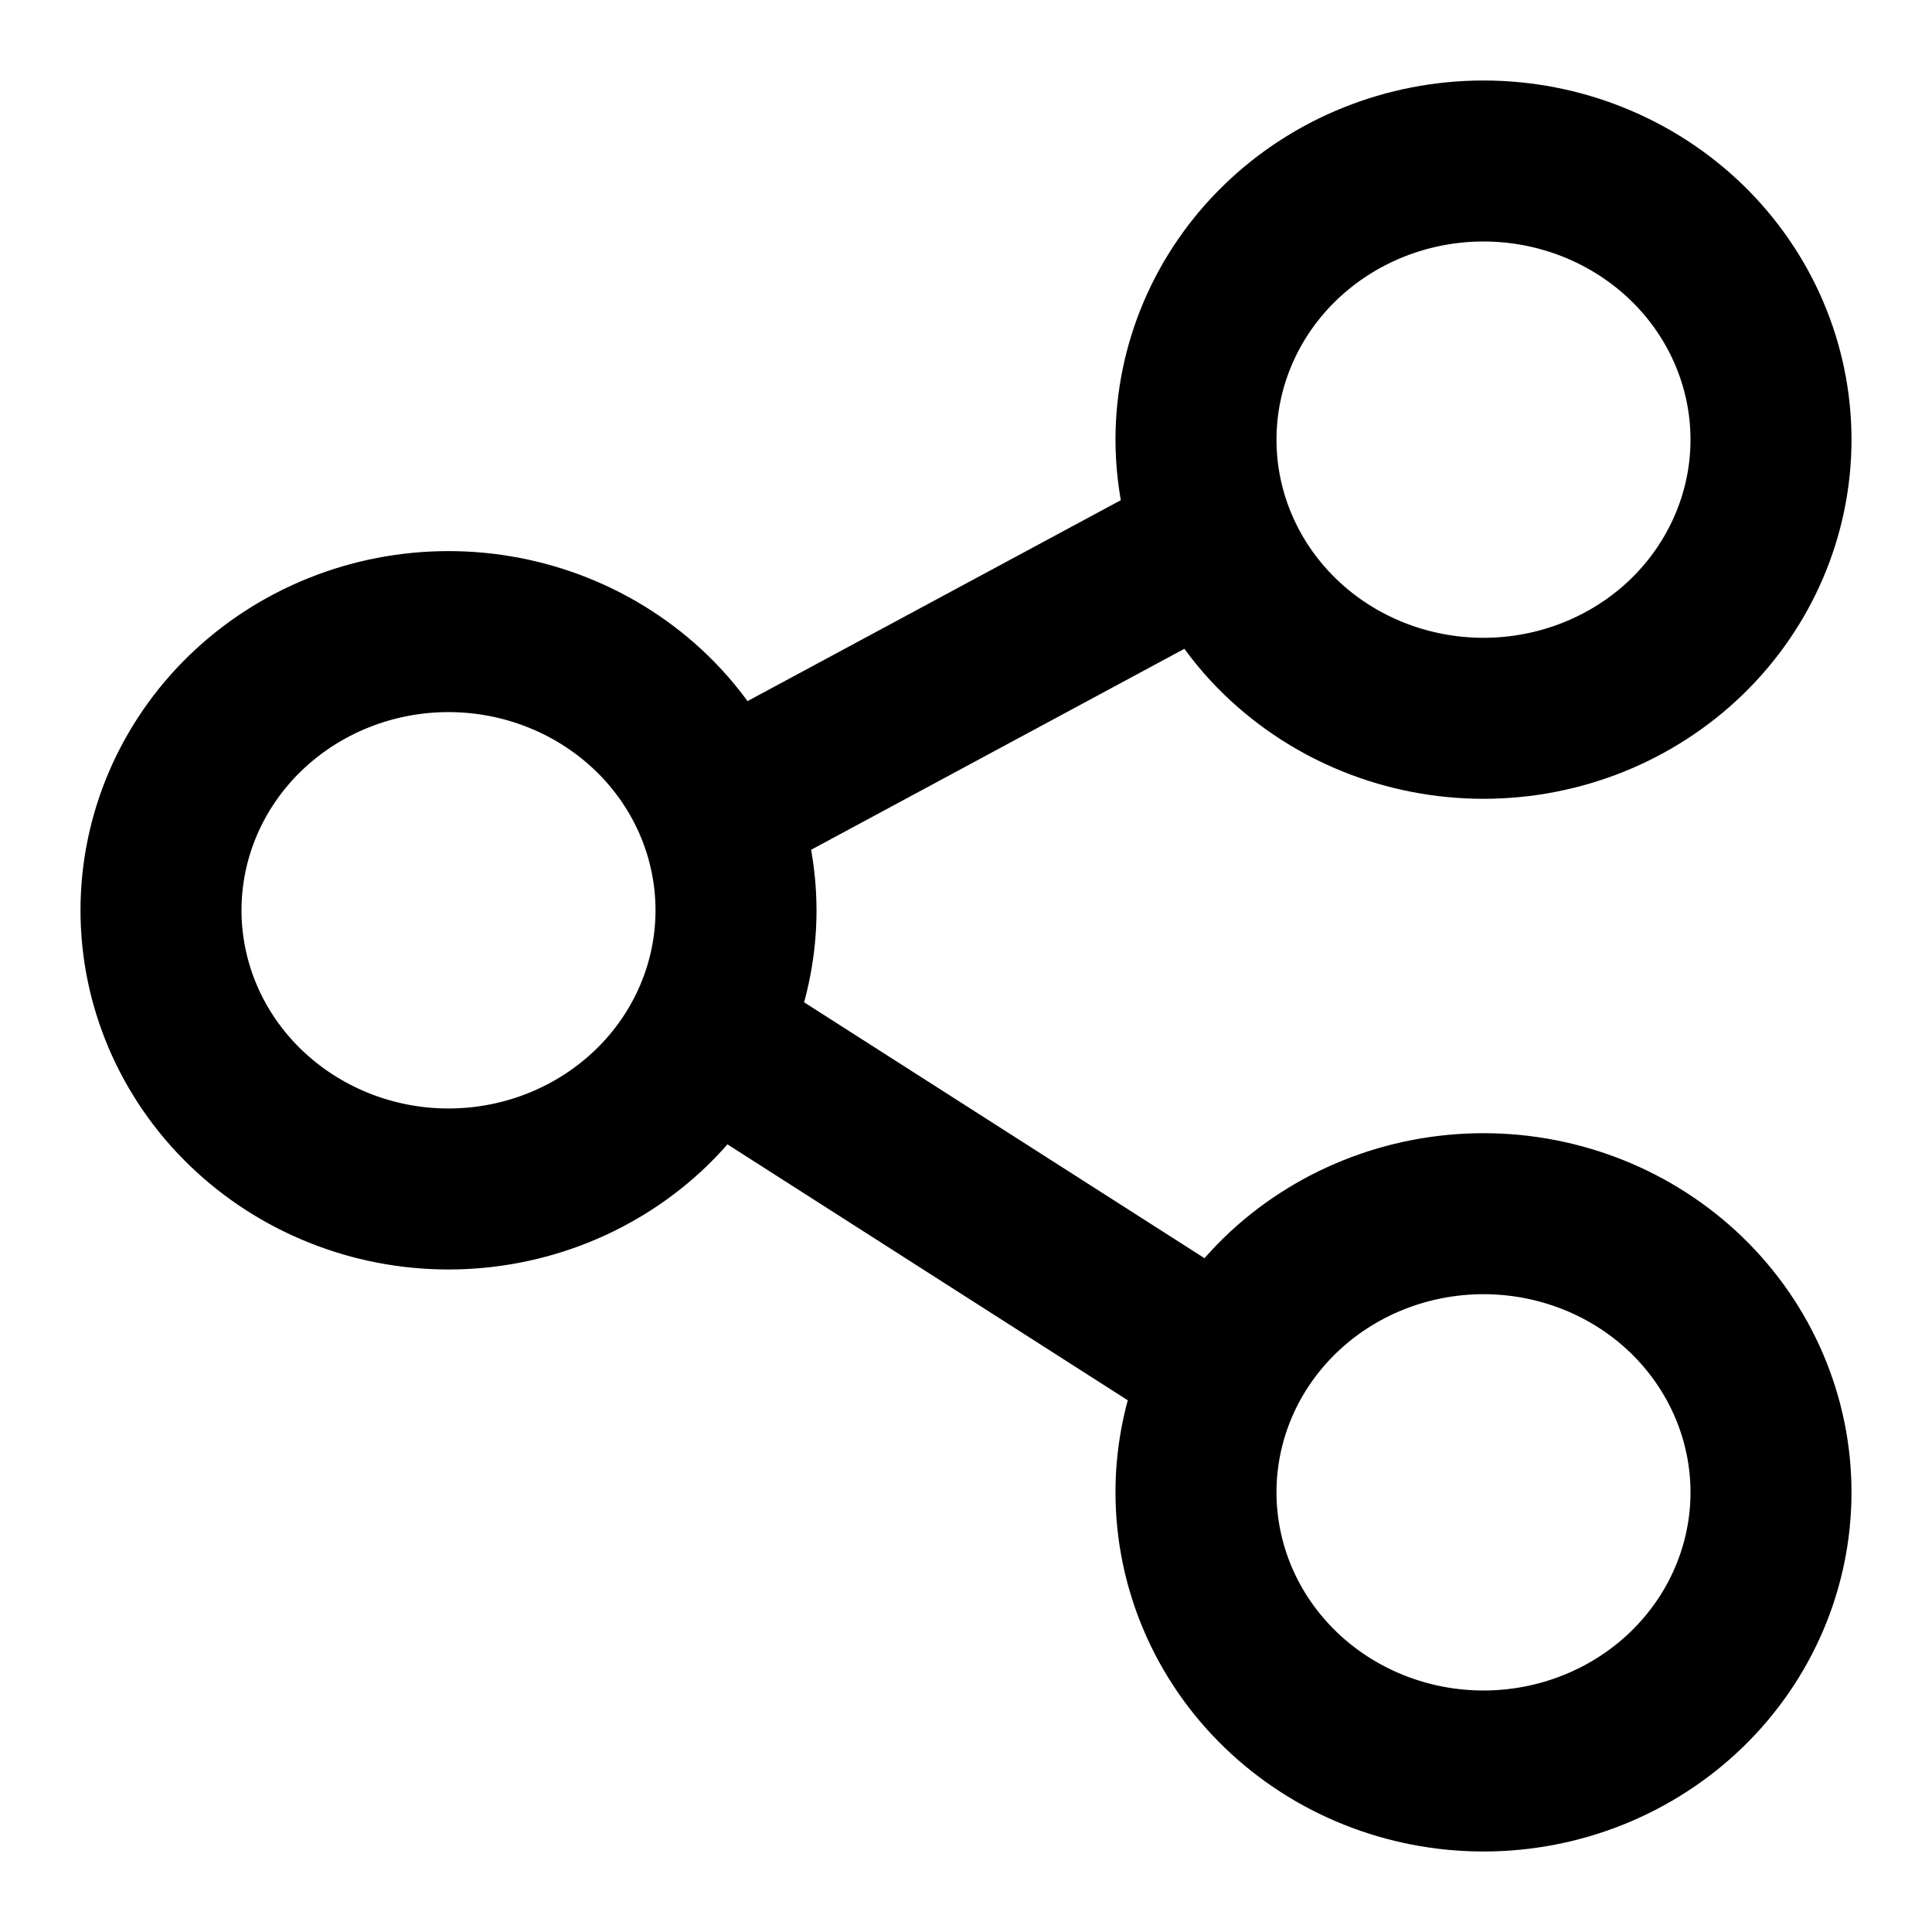
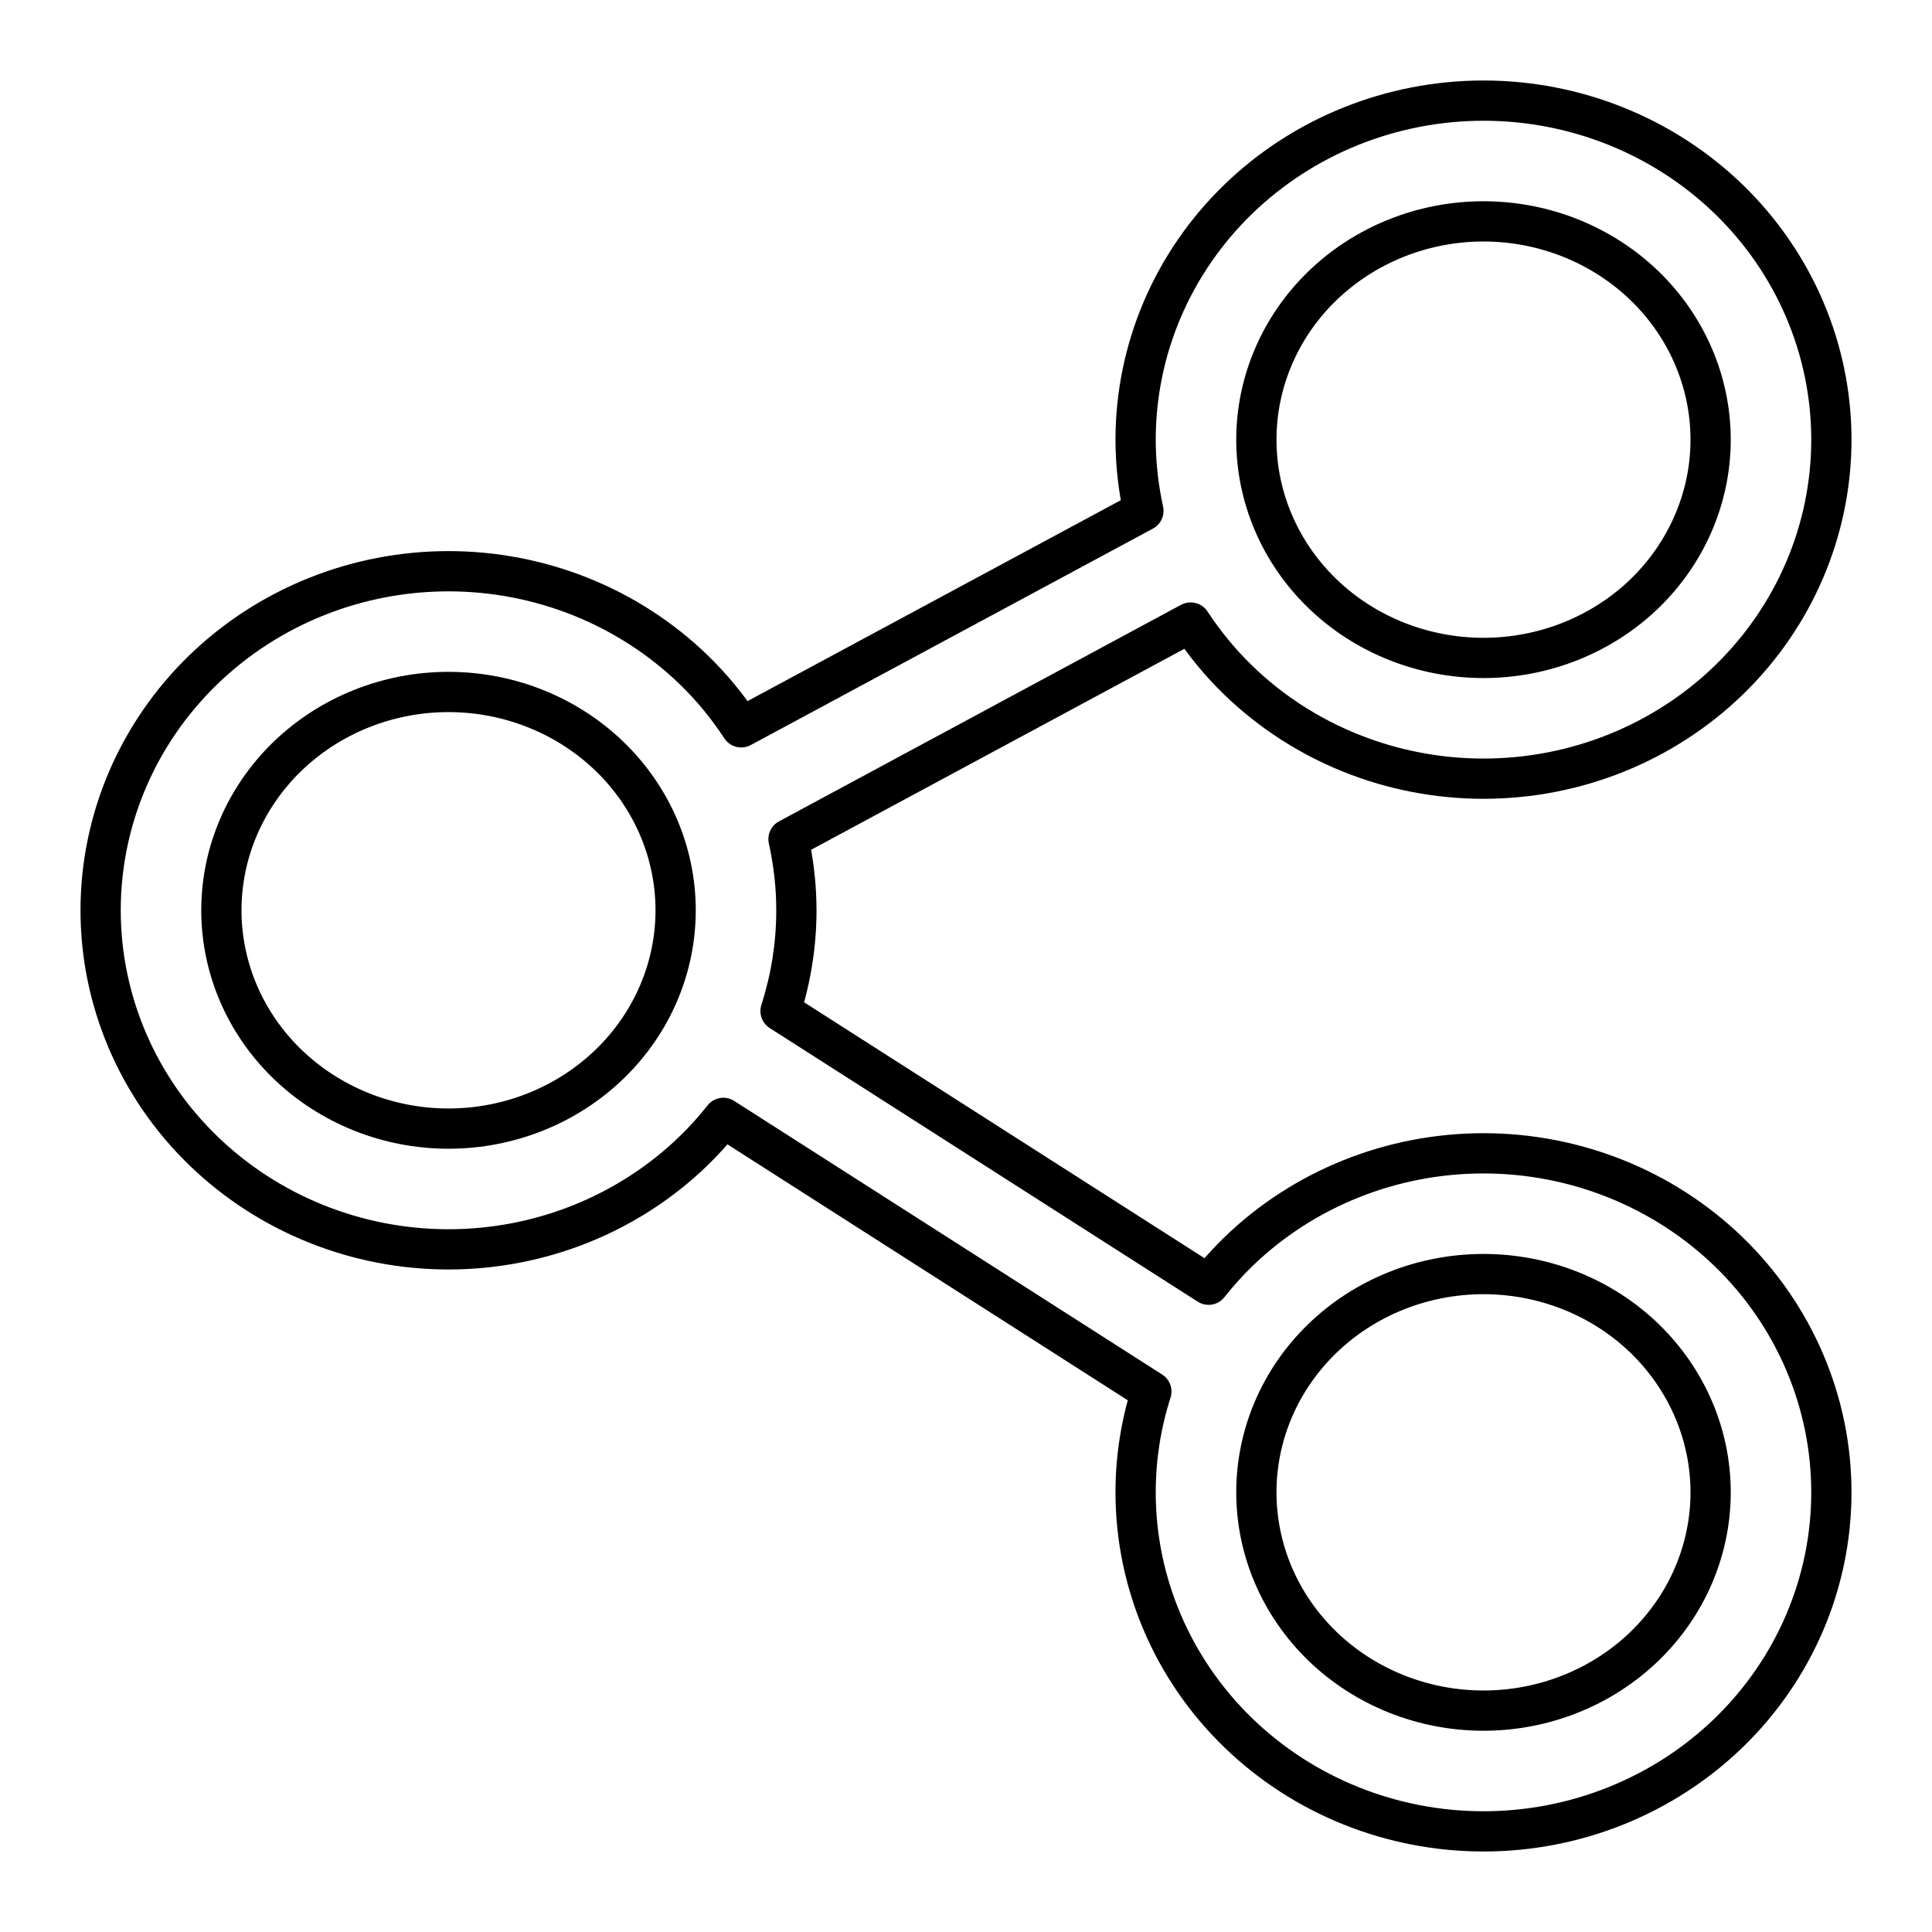
<svg xmlns="http://www.w3.org/2000/svg" width="24" height="24" viewBox="0 0 24 24" fill="none">
-   <path d="M18.429 1.25C19.567 1.25 20.663 1.689 21.476 2.476C22.288 3.263 22.75 4.337 22.75 5.462C22.75 6.586 22.288 7.66 21.476 8.448C20.664 9.235 19.567 9.673 18.429 9.673C17.29 9.673 16.193 9.235 15.381 8.448C15.156 8.23 14.96 7.99 14.791 7.733L9.795 10.424C9.858 10.712 9.893 11.008 9.893 11.308C9.893 11.737 9.825 12.159 9.696 12.56L15.014 15.959C15.127 15.817 15.249 15.68 15.381 15.552C16.193 14.765 17.29 14.327 18.429 14.327C19.567 14.327 20.664 14.765 21.476 15.552C22.288 16.34 22.75 17.414 22.75 18.538C22.75 19.663 22.288 20.736 21.476 21.524C20.663 22.311 19.567 22.75 18.429 22.75C17.29 22.75 16.193 22.311 15.381 21.524C14.568 20.737 14.107 19.663 14.107 18.538C14.107 18.109 14.174 17.687 14.303 17.285L8.985 13.887C8.872 14.029 8.751 14.166 8.619 14.294C7.807 15.081 6.71 15.52 5.571 15.52C4.433 15.52 3.336 15.081 2.524 14.294C1.712 13.506 1.25 12.432 1.25 11.308C1.25 10.183 1.712 9.109 2.524 8.321C3.336 7.534 4.433 7.096 5.571 7.096C6.71 7.096 7.807 7.534 8.619 8.321C8.844 8.539 9.04 8.779 9.208 9.035L14.204 6.346C14.141 6.058 14.107 5.762 14.107 5.462C14.107 4.337 14.568 3.263 15.381 2.476C16.193 1.688 17.29 1.25 18.429 1.25ZM18.429 15.827C17.673 15.827 16.952 16.118 16.425 16.629C15.898 17.139 15.607 17.827 15.607 18.538C15.607 19.249 15.898 19.937 16.425 20.447C16.952 20.959 17.673 21.25 18.429 21.25C19.184 21.25 19.904 20.958 20.432 20.447C20.958 19.937 21.25 19.25 21.25 18.538C21.25 17.827 20.958 17.139 20.432 16.629C19.904 16.118 19.184 15.827 18.429 15.827ZM5.571 8.596C4.816 8.596 4.096 8.887 3.568 9.398C3.042 9.909 2.75 10.596 2.75 11.308C2.75 12.019 3.042 12.706 3.568 13.217C4.096 13.728 4.816 14.02 5.571 14.02C6.327 14.02 7.048 13.728 7.575 13.217C8.102 12.706 8.393 12.019 8.393 11.308C8.393 10.596 8.102 9.909 7.575 9.398C7.048 8.887 6.327 8.596 5.571 8.596ZM18.429 2.75C17.673 2.75 16.952 3.042 16.425 3.553C15.898 4.063 15.607 4.751 15.607 5.462C15.607 6.173 15.898 6.861 16.425 7.371C16.952 7.882 17.673 8.173 18.429 8.173C19.184 8.173 19.904 7.882 20.432 7.371C20.958 6.861 21.25 6.173 21.25 5.462C21.25 4.75 20.958 4.063 20.432 3.553C19.904 3.042 19.184 2.75 18.429 2.75Z" fill="black" />
  <path d="M18.429 1.25L18.429 1H18.429V1.25ZM21.476 2.476L21.65 2.296L21.65 2.296L21.476 2.476ZM22.75 5.462L23 5.462V5.462H22.75ZM21.476 8.448L21.65 8.628L21.65 8.628L21.476 8.448ZM18.429 9.673V9.923H18.429L18.429 9.673ZM15.381 8.448L15.207 8.628L15.207 8.628L15.381 8.448ZM14.791 7.733L15 7.596C14.929 7.488 14.787 7.452 14.672 7.513L14.791 7.733ZM9.795 10.424L9.676 10.204C9.578 10.257 9.527 10.368 9.551 10.478L9.795 10.424ZM9.893 11.308H10.143V11.308L9.893 11.308ZM9.696 12.56L9.458 12.484C9.424 12.592 9.466 12.71 9.562 12.771L9.696 12.56ZM15.014 15.959L14.879 16.17C14.987 16.239 15.13 16.215 15.209 16.115L15.014 15.959ZM15.381 15.552L15.207 15.372L15.207 15.372L15.381 15.552ZM18.429 14.327L18.429 14.077H18.429V14.327ZM21.476 15.552L21.65 15.372L21.65 15.372L21.476 15.552ZM22.75 18.538H23V18.538L22.75 18.538ZM21.476 21.524L21.65 21.704L21.65 21.704L21.476 21.524ZM18.429 22.75V23H18.429L18.429 22.75ZM15.381 21.524L15.207 21.704L15.207 21.704L15.381 21.524ZM14.107 18.538L13.857 18.538V18.538H14.107ZM14.303 17.285L14.541 17.361C14.575 17.253 14.533 17.136 14.437 17.075L14.303 17.285ZM8.985 13.887L9.12 13.676C9.012 13.607 8.869 13.631 8.79 13.731L8.985 13.887ZM8.619 14.294L8.793 14.473L8.793 14.473L8.619 14.294ZM5.571 15.52L5.571 15.77H5.571V15.52ZM2.524 14.294L2.35 14.473L2.35 14.473L2.524 14.294ZM1.25 11.308L1 11.308V11.308H1.25ZM2.524 8.321L2.35 8.142L2.35 8.142L2.524 8.321ZM5.571 7.096V6.846H5.571L5.571 7.096ZM8.619 8.321L8.793 8.142L8.793 8.142L8.619 8.321ZM9.208 9.035L8.999 9.173C9.07 9.281 9.212 9.317 9.327 9.255L9.208 9.035ZM14.204 6.346L14.323 6.566C14.421 6.513 14.472 6.401 14.448 6.292L14.204 6.346ZM14.107 5.462H13.857V5.462L14.107 5.462ZM15.381 2.476L15.207 2.296L15.207 2.296L15.381 2.476ZM18.429 15.827L18.429 15.577H18.429V15.827ZM16.425 16.629L16.251 16.449L16.251 16.449L16.425 16.629ZM15.607 18.538L15.357 18.538V18.538H15.607ZM16.425 20.447L16.251 20.627L16.251 20.627L16.425 20.447ZM18.429 21.25V21.5H18.429L18.429 21.25ZM20.432 20.447L20.606 20.627H20.606L20.432 20.447ZM21.25 18.538H21.5V18.538L21.25 18.538ZM20.432 16.629L20.606 16.449L20.606 16.449L20.432 16.629ZM5.571 8.596V8.346H5.571L5.571 8.596ZM3.568 9.398L3.394 9.219L3.394 9.219L3.568 9.398ZM2.75 11.308L2.5 11.308V11.308H2.75ZM3.568 13.217L3.394 13.396L3.394 13.396L3.568 13.217ZM5.571 14.02L5.571 14.27H5.571V14.02ZM7.575 13.217L7.749 13.396L7.749 13.396L7.575 13.217ZM8.393 11.308H8.643V11.308L8.393 11.308ZM7.575 9.398L7.749 9.219L7.749 9.219L7.575 9.398ZM18.429 2.75L18.429 2.5H18.429V2.75ZM16.425 3.553L16.251 3.373L16.251 3.373L16.425 3.553ZM15.607 5.462H15.357V5.462L15.607 5.462ZM16.425 7.371L16.251 7.551L16.251 7.551L16.425 7.371ZM18.429 8.173V8.423H18.429L18.429 8.173ZM20.432 7.371L20.606 7.551L20.606 7.551L20.432 7.371ZM21.25 5.462L21.5 5.462V5.462H21.25ZM20.432 3.553L20.606 3.373L20.606 3.373L20.432 3.553ZM18.429 1.25L18.429 1.5C19.503 1.5 20.537 1.914 21.302 2.655L21.476 2.476L21.65 2.296C20.79 1.463 19.631 1 18.429 1L18.429 1.25ZM21.476 2.476L21.302 2.655C22.067 3.397 22.5 4.406 22.5 5.462H22.75H23C23 4.268 22.51 3.13 21.65 2.296L21.476 2.476ZM22.75 5.462L22.5 5.462C22.5 6.518 22.067 7.527 21.302 8.269L21.476 8.448L21.65 8.628C22.51 7.794 23 6.655 23 5.462L22.75 5.462ZM21.476 8.448L21.302 8.269C20.537 9.01 19.503 9.423 18.429 9.423L18.429 9.673L18.429 9.923C19.631 9.923 20.79 9.461 21.65 8.628L21.476 8.448ZM18.429 9.673V9.423C17.354 9.423 16.319 9.01 15.555 8.269L15.381 8.448L15.207 8.628C16.067 9.461 17.226 9.923 18.429 9.923V9.673ZM15.381 8.448L15.555 8.269C15.344 8.064 15.159 7.838 15 7.596L14.791 7.733L14.582 7.871C14.76 8.142 14.968 8.397 15.207 8.628L15.381 8.448ZM14.791 7.733L14.672 7.513L9.676 10.204L9.795 10.424L9.913 10.644L14.909 7.954L14.791 7.733ZM9.795 10.424L9.551 10.478C9.611 10.749 9.643 11.027 9.643 11.308L9.893 11.308L10.143 11.308C10.143 10.989 10.106 10.675 10.039 10.37L9.795 10.424ZM9.893 11.308H9.643C9.643 11.711 9.579 12.107 9.458 12.484L9.696 12.56L9.934 12.637C10.07 12.211 10.143 11.764 10.143 11.308H9.893ZM9.696 12.56L9.562 12.771L14.879 16.17L15.014 15.959L15.148 15.748L9.831 12.35L9.696 12.56ZM15.014 15.959L15.209 16.115C15.317 15.98 15.431 15.851 15.555 15.731L15.381 15.552L15.207 15.372C15.066 15.509 14.937 15.654 14.818 15.803L15.014 15.959ZM15.381 15.552L15.555 15.731C16.319 14.99 17.354 14.577 18.429 14.577V14.327V14.077C17.226 14.077 16.067 14.539 15.207 15.372L15.381 15.552ZM18.429 14.327L18.429 14.577C19.503 14.577 20.537 14.991 21.302 15.731L21.476 15.552L21.65 15.372C20.79 14.539 19.631 14.077 18.429 14.077L18.429 14.327ZM21.476 15.552L21.302 15.731C22.067 16.473 22.5 17.483 22.5 18.538L22.75 18.538L23 18.538C23 17.345 22.51 16.206 21.65 15.372L21.476 15.552ZM22.75 18.538H22.5C22.5 19.594 22.067 20.603 21.302 21.345L21.476 21.524L21.65 21.704C22.51 20.87 23 19.732 23 18.538H22.75ZM21.476 21.524L21.302 21.345C20.537 22.086 19.503 22.5 18.429 22.5L18.429 22.75L18.429 23C19.631 23 20.79 22.537 21.65 21.704L21.476 21.524ZM18.429 22.75V22.5C17.354 22.5 16.32 22.086 15.555 21.345L15.381 21.524L15.207 21.704C16.066 22.537 17.226 23 18.429 23V22.75ZM15.381 21.524L15.555 21.345C14.79 20.603 14.357 19.594 14.357 18.538H14.107H13.857C13.857 19.731 14.346 20.87 15.207 21.704L15.381 21.524ZM14.107 18.538L14.357 18.538C14.357 18.135 14.42 17.738 14.541 17.361L14.303 17.285L14.065 17.209C13.928 17.635 13.857 18.083 13.857 18.538L14.107 18.538ZM14.303 17.285L14.437 17.075L9.12 13.676L8.985 13.887L8.851 14.097L14.168 17.496L14.303 17.285ZM8.985 13.887L8.79 13.731C8.682 13.867 8.568 13.995 8.445 14.114L8.619 14.294L8.793 14.473C8.934 14.336 9.063 14.191 9.181 14.042L8.985 13.887ZM8.619 14.294L8.445 14.114C7.68 14.856 6.646 15.27 5.571 15.27V15.52V15.77C6.774 15.77 7.934 15.307 8.793 14.473L8.619 14.294ZM5.571 15.52L5.571 15.27C4.497 15.27 3.463 14.855 2.698 14.114L2.524 14.294L2.35 14.473C3.21 15.306 4.369 15.77 5.571 15.77L5.571 15.52ZM2.524 14.294L2.698 14.114C1.933 13.373 1.5 12.363 1.5 11.308H1.25H1C1 12.501 1.49 13.639 2.35 14.473L2.524 14.294ZM1.25 11.308L1.5 11.308C1.5 10.252 1.933 9.242 2.698 8.501L2.524 8.321L2.35 8.142C1.49 8.976 1 10.114 1 11.308L1.25 11.308ZM2.524 8.321L2.698 8.501C3.463 7.76 4.497 7.346 5.571 7.346L5.571 7.096L5.571 6.846C4.369 6.846 3.21 7.309 2.35 8.142L2.524 8.321ZM5.571 7.096V7.346C6.646 7.346 7.68 7.76 8.445 8.501L8.619 8.321L8.793 8.142C7.934 7.309 6.774 6.846 5.571 6.846V7.096ZM8.619 8.321L8.445 8.501C8.656 8.705 8.84 8.931 8.999 9.173L9.208 9.035L9.417 8.898C9.239 8.627 9.031 8.373 8.793 8.142L8.619 8.321ZM9.208 9.035L9.327 9.255L14.323 6.566L14.204 6.346L14.086 6.126L9.09 8.815L9.208 9.035ZM14.204 6.346L14.448 6.292C14.389 6.021 14.357 5.743 14.357 5.462L14.107 5.462L13.857 5.462C13.857 5.78 13.893 6.094 13.96 6.399L14.204 6.346ZM14.107 5.462H14.357C14.357 4.406 14.79 3.397 15.555 2.655L15.381 2.476L15.207 2.296C14.346 3.13 13.857 4.269 13.857 5.462H14.107ZM15.381 2.476L15.555 2.655C16.32 1.914 17.354 1.5 18.429 1.5V1.25V1C17.226 1 16.066 1.463 15.207 2.296L15.381 2.476ZM18.429 15.827V15.577C17.609 15.577 16.826 15.892 16.251 16.449L16.425 16.629L16.599 16.808C17.079 16.343 17.737 16.077 18.429 16.077V15.827ZM16.425 16.629L16.251 16.449C15.676 17.006 15.357 17.758 15.357 18.538L15.607 18.538L15.857 18.538C15.857 17.895 16.12 17.272 16.599 16.808L16.425 16.629ZM15.607 18.538H15.357C15.357 19.318 15.677 20.07 16.251 20.627L16.425 20.447L16.599 20.268C16.12 19.804 15.857 19.181 15.857 18.538H15.607ZM16.425 20.447L16.251 20.627C16.826 21.184 17.609 21.5 18.429 21.5V21.25V21C17.737 21 17.079 20.733 16.599 20.268L16.425 20.447ZM18.429 21.25L18.429 21.5C19.248 21.5 20.031 21.184 20.606 20.627L20.432 20.447L20.258 20.268C19.778 20.733 19.12 21 18.429 21L18.429 21.25ZM20.432 20.447L20.606 20.627C21.18 20.07 21.5 19.319 21.5 18.538H21.25H21C21 19.181 20.737 19.803 20.258 20.268L20.432 20.447ZM21.25 18.538L21.5 18.538C21.5 17.758 21.18 17.006 20.606 16.449L20.432 16.629L20.258 16.808C20.736 17.273 21 17.896 21 18.538L21.25 18.538ZM20.432 16.629L20.606 16.449C20.031 15.892 19.248 15.577 18.429 15.577L18.429 15.827L18.429 16.077C19.12 16.077 19.778 16.343 20.258 16.808L20.432 16.629ZM5.571 8.596L5.571 8.346C4.752 8.346 3.969 8.662 3.394 9.219L3.568 9.398L3.742 9.578C4.222 9.113 4.88 8.846 5.571 8.846L5.571 8.596ZM3.568 9.398L3.394 9.219C2.82 9.776 2.5 10.527 2.5 11.308L2.75 11.308L3 11.308C3 10.665 3.263 10.042 3.742 9.578L3.568 9.398ZM2.75 11.308H2.5C2.5 12.088 2.82 12.84 3.394 13.396L3.568 13.217L3.742 13.037C3.263 12.573 3 11.95 3 11.308H2.75ZM3.568 13.217L3.394 13.396C3.969 13.953 4.752 14.27 5.571 14.27L5.571 14.02L5.571 13.77C4.88 13.77 4.222 13.502 3.742 13.037L3.568 13.217ZM5.571 14.02V14.27C6.391 14.27 7.174 13.954 7.749 13.396L7.575 13.217L7.401 13.037C6.921 13.502 6.263 13.77 5.571 13.77V14.02ZM7.575 13.217L7.749 13.396C8.324 12.839 8.643 12.088 8.643 11.308H8.393H8.143C8.143 11.95 7.88 12.573 7.401 13.037L7.575 13.217ZM8.393 11.308L8.643 11.308C8.643 10.528 8.324 9.776 7.749 9.219L7.575 9.398L7.401 9.578C7.88 10.042 8.143 10.665 8.143 11.308L8.393 11.308ZM7.575 9.398L7.749 9.219C7.174 8.662 6.391 8.346 5.571 8.346V8.596V8.846C6.263 8.846 6.921 9.113 7.401 9.578L7.575 9.398ZM18.429 2.75V2.5C17.609 2.5 16.826 2.816 16.251 3.373L16.425 3.553L16.599 3.732C17.079 3.267 17.737 3 18.429 3V2.75ZM16.425 3.553L16.251 3.373C15.677 3.93 15.357 4.682 15.357 5.462H15.607H15.857C15.857 4.819 16.12 4.196 16.599 3.732L16.425 3.553ZM15.607 5.462L15.357 5.462C15.357 6.242 15.676 6.994 16.251 7.551L16.425 7.371L16.599 7.192C16.12 6.728 15.857 6.105 15.857 5.462L15.607 5.462ZM16.425 7.371L16.251 7.551C16.826 8.108 17.609 8.423 18.429 8.423V8.173V7.923C17.737 7.923 17.079 7.657 16.599 7.192L16.425 7.371ZM18.429 8.173L18.429 8.423C19.248 8.423 20.031 8.108 20.606 7.551L20.432 7.371L20.258 7.192C19.778 7.657 19.12 7.923 18.429 7.923L18.429 8.173ZM20.432 7.371L20.606 7.551C21.18 6.994 21.5 6.242 21.5 5.462L21.25 5.462L21 5.462C21 6.104 20.736 6.727 20.258 7.192L20.432 7.371ZM21.25 5.462H21.5C21.5 4.682 21.18 3.93 20.606 3.373L20.432 3.553L20.258 3.732C20.737 4.197 21 4.819 21 5.462H21.25ZM20.432 3.553L20.606 3.373C20.031 2.816 19.248 2.5 18.429 2.5L18.429 2.75L18.429 3C19.12 3 19.778 3.267 20.258 3.732L20.432 3.553Z" fill="black" />
</svg>